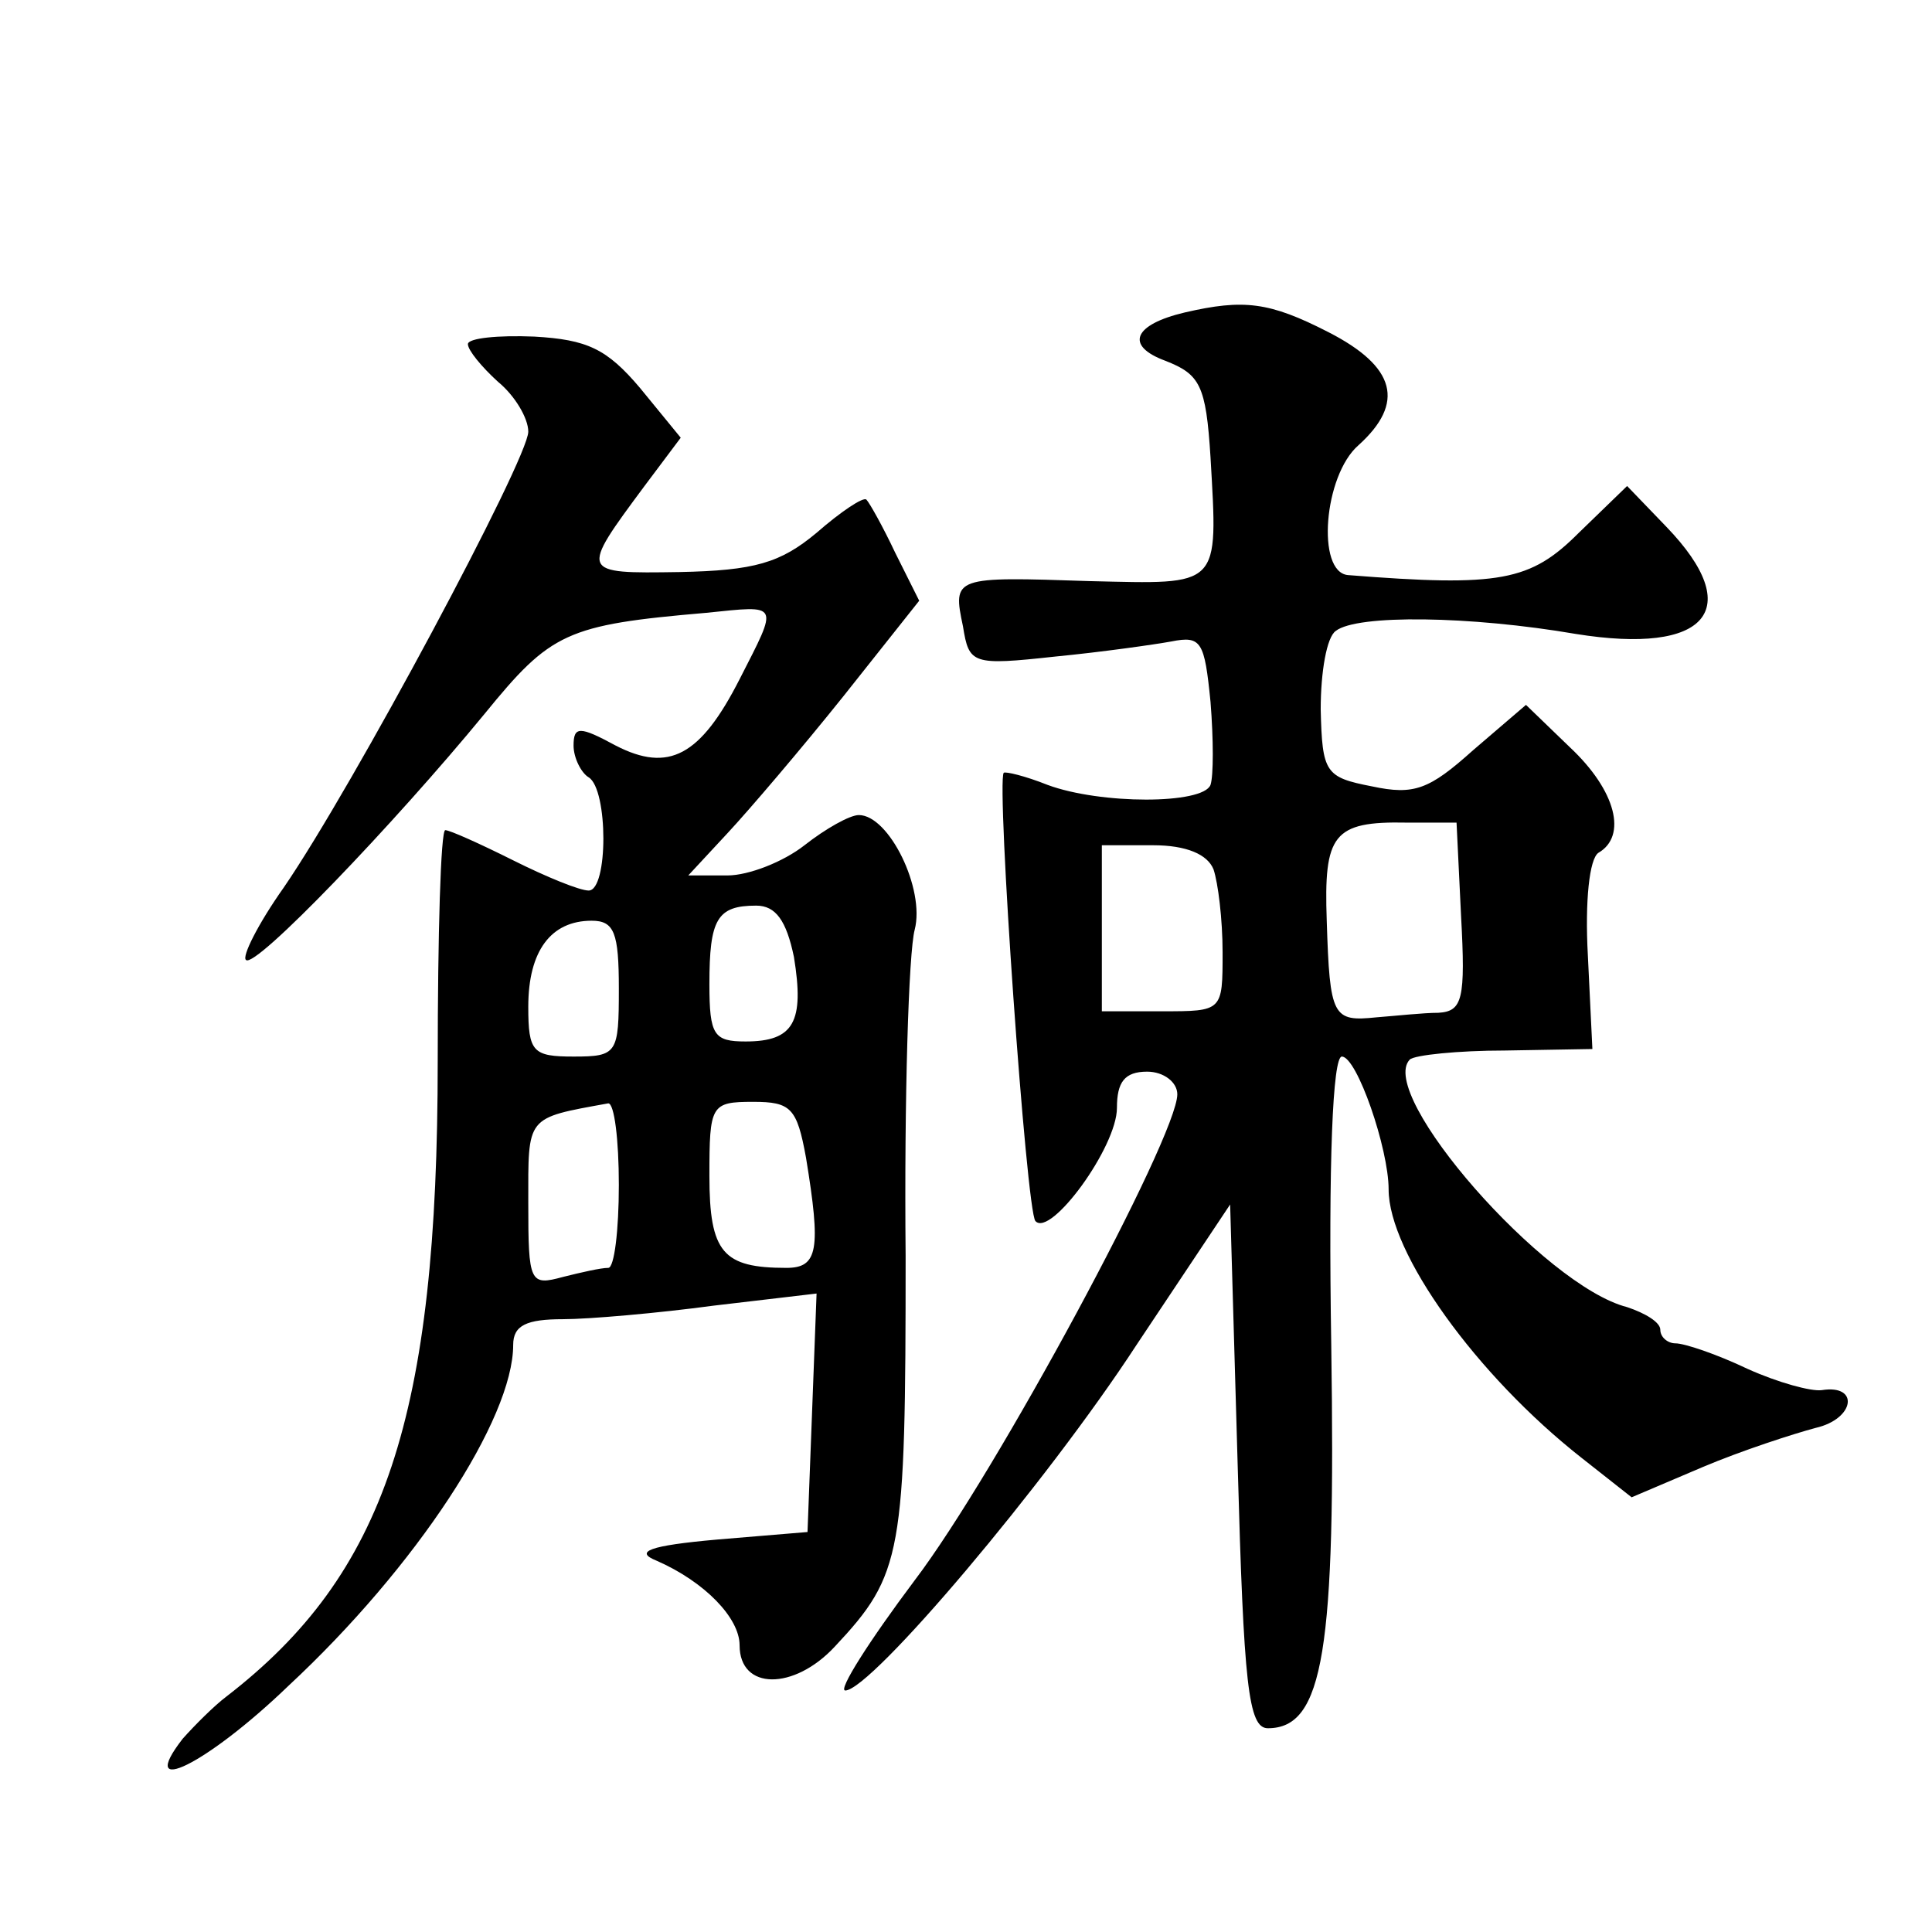
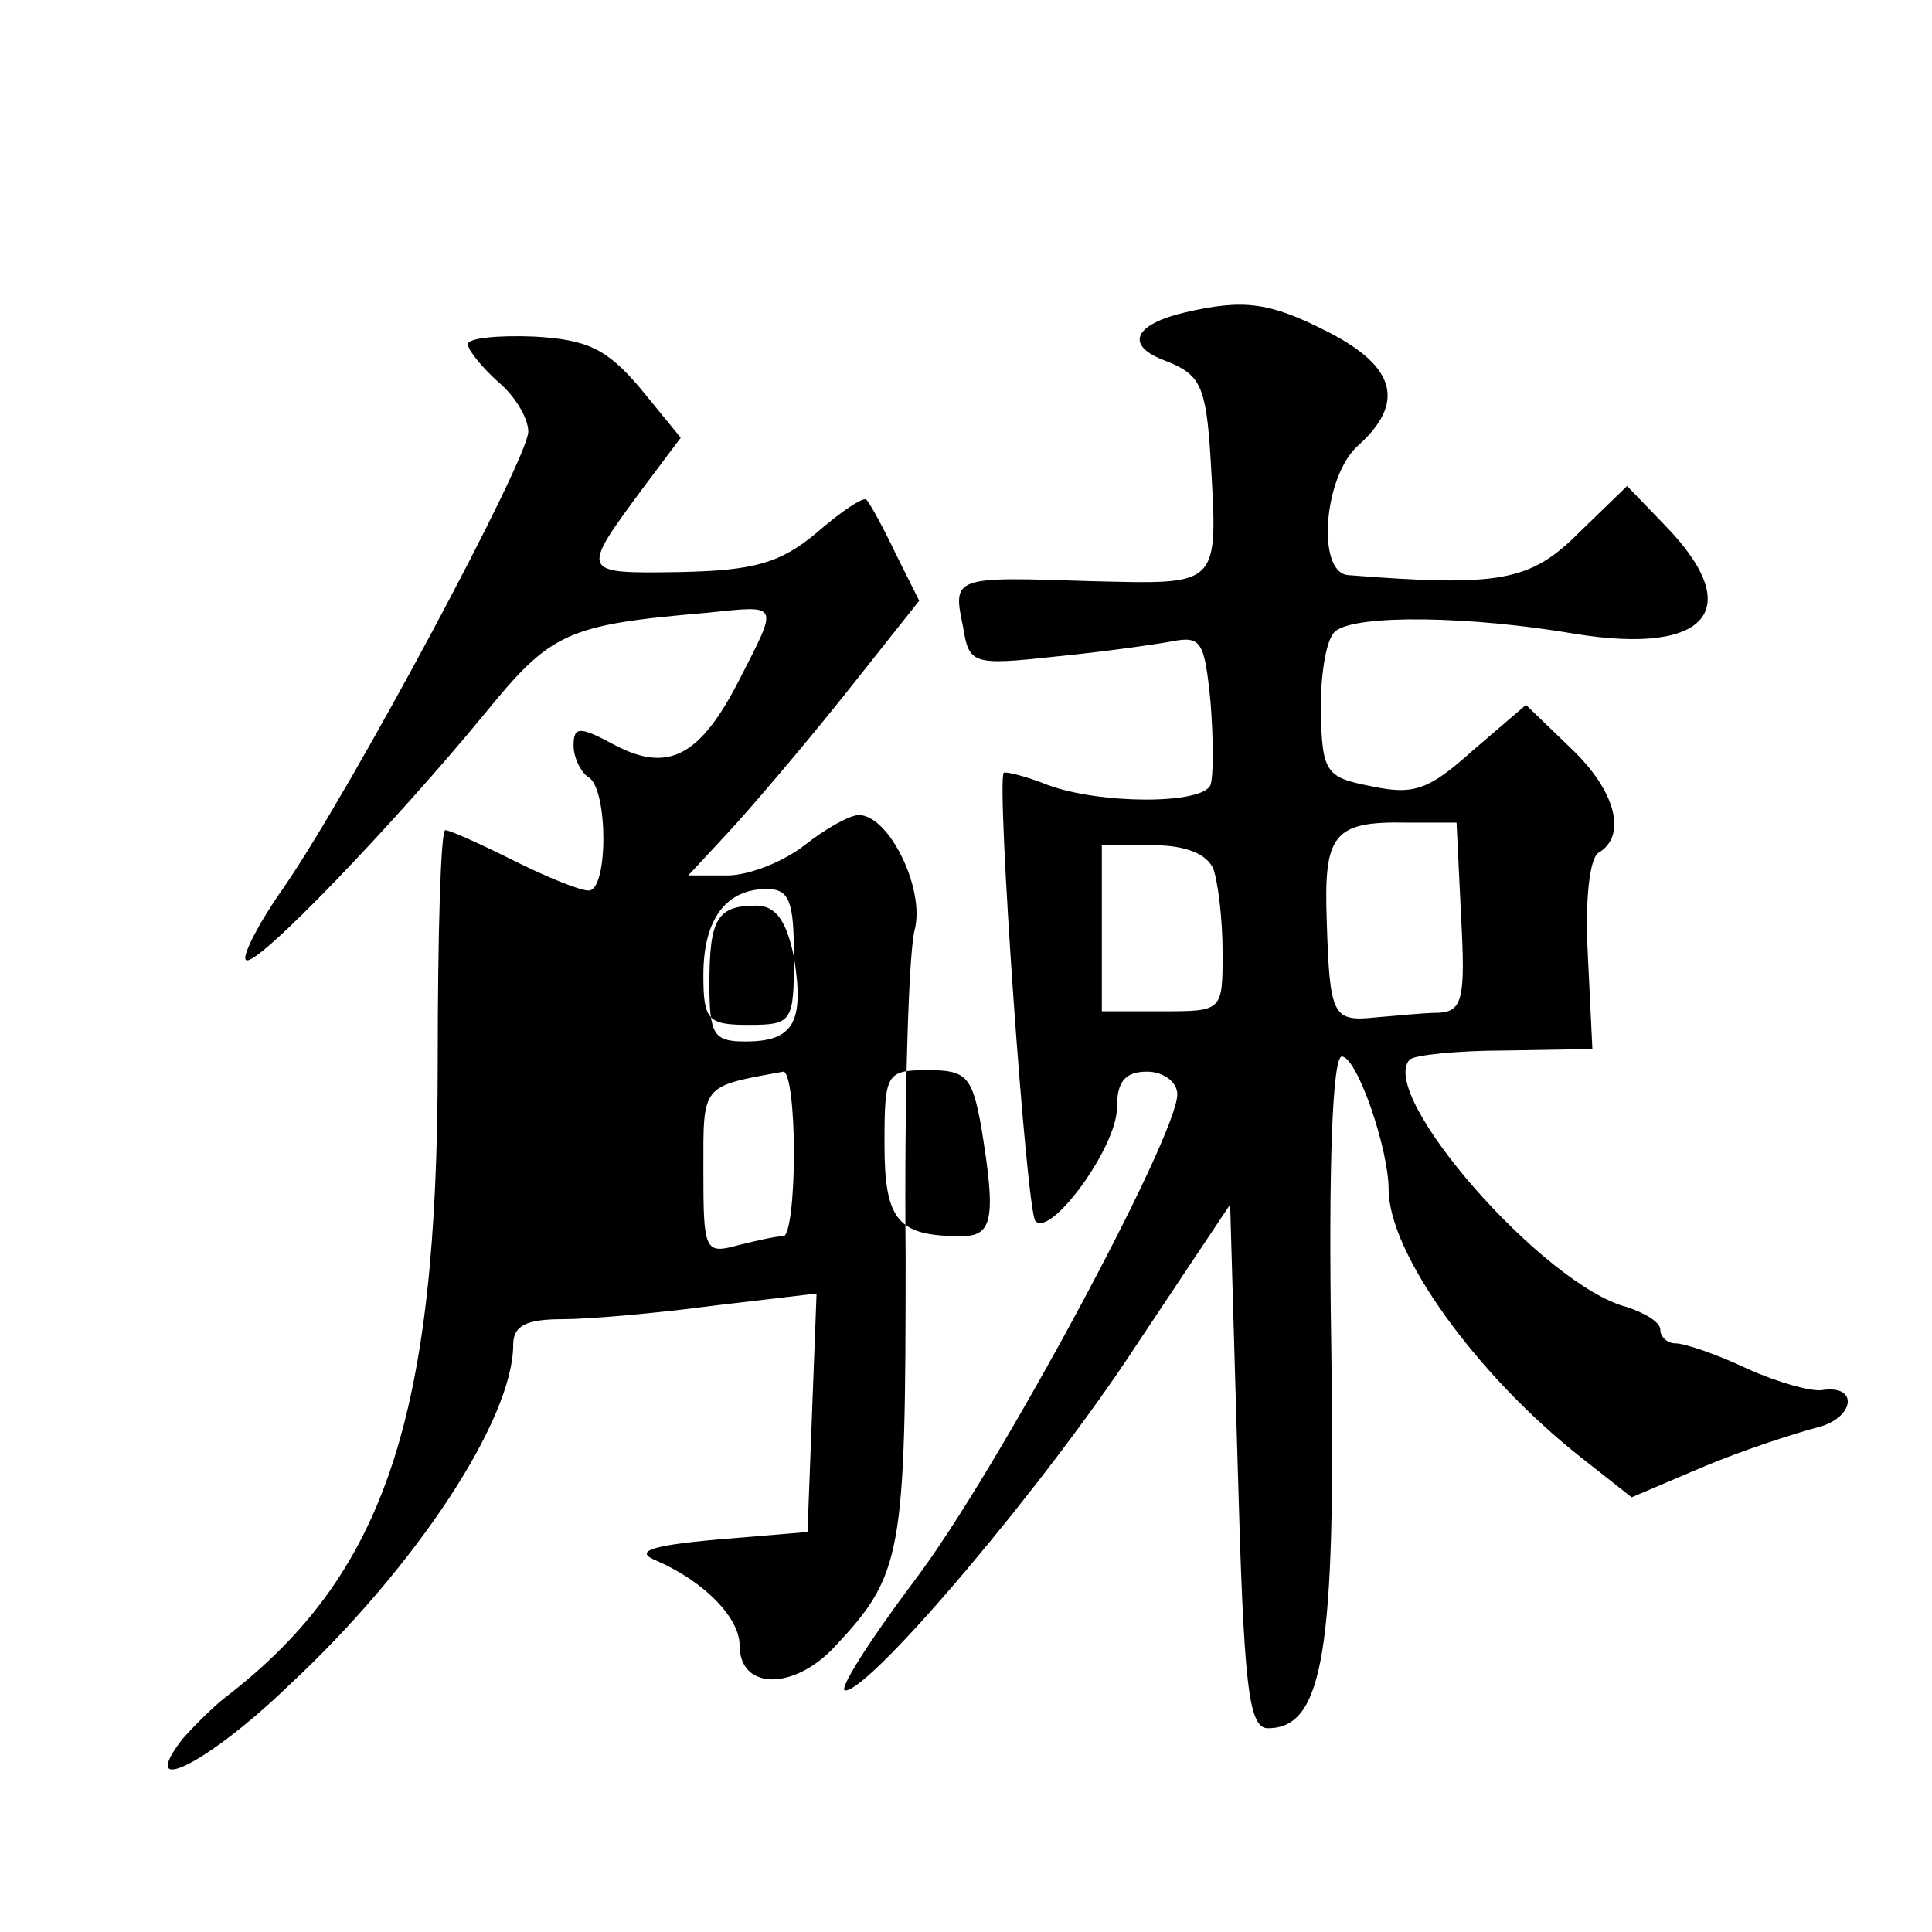
<svg xmlns="http://www.w3.org/2000/svg" version="1.0" width="128pt" height="128pt" viewBox="0 0 128 128" preserveAspectRatio="xMidYMid meet">
  <g transform="translate(0,128) scale(0.1,-0.1)" fill="#0" stroke="none">
-     <path d="M785 1073 c-34 -8 -40 -22 -13 -32 23 -9 27 -16 30 -64 5 -87 7 -84 -80 -82 -90 3 -91 3 -84 -30 4 -25 6 -26 61 -20 31 3 66 8 77 10 20 4 22 0 26 -40 2 -25 2 -49 0 -55 -5 -13 -73 -13 -108 0 -15 6 -28 9 -29 8 -5 -6 15 -291 21 -297 10 -11 54 49 54 75 0 17 5 24 20 24 11 0 20 -7 20 -15 0 -28 -120 -251 -174 -322 -30 -40 -51 -73 -46 -73 17 0 133 137 193 229 l62 93 5 -173 c4 -145 7 -174 20 -174 37 0 45 52 42 253 -2 123 1 192 7 192 10 0 31 -61 31 -88 0 -42 58 -123 128 -178 l33 -26 47 20 c26 11 60 22 75 26 26 6 29 29 4 25 -7 -1 -29 5 -49 14 -21 10 -42 17 -48 17 -5 0 -10 4 -10 9 0 5 -10 11 -22 15 -55 14 -166 141 -144 164 3 3 32 6 63 6 l58 1 -3 62 c-2 36 1 64 7 68 19 11 12 41 -19 70 l-29 28 -35 -30 c-29 -26 -39 -30 -67 -24 -31 6 -33 9 -34 51 0 25 4 48 10 52 14 11 89 10 159 -2 87 -14 113 16 60 71 l-26 27 -32 -31 c-32 -32 -52 -36 -153 -28 -21 2 -16 66 7 86 31 28 25 52 -20 75 -39 20 -56 22 -95 13z m183 -400 c3 -55 1 -63 -15 -64 -10 0 -28 -2 -41 -3 -29 -3 -31 0 -33 64 -2 57 4 66 53 65 l33 0 3 -62z m-164 31 c3 -9 6 -33 6 -55 0 -39 0 -39 -40 -39 l-40 0 0 55 0 55 34 0 c22 0 36 -6 40 -16z M310 1052 c0 -4 9 -15 20 -25 11 -9 20 -24 20 -33 0 -18 -116 -235 -162 -302 -17 -24 -28 -46 -25 -48 6 -6 98 90 158 163 44 54 54 59 147 67 49 5 48 7 22 -44 -26 -51 -47 -62 -82 -44 -24 13 -28 13 -28 0 0 -8 5 -18 10 -21 13 -8 13 -75 0 -75 -6 0 -28 9 -50 20 -22 11 -42 20 -45 20 -3 0 -5 -69 -5 -153 0 -236 -35 -340 -140 -421 -8 -6 -21 -19 -29 -28 -31 -40 16 -17 70 35 85 79 149 177 149 226 0 13 9 17 33 17 17 0 63 4 100 9 l68 8 -3 -79 -3 -79 -60 -5 c-45 -4 -55 -8 -40 -14 32 -14 55 -38 55 -56 0 -30 36 -30 63 -1 45 48 47 61 47 259 -1 104 2 201 6 216 7 27 -17 76 -37 76 -6 0 -22 -9 -36 -20 -14 -11 -37 -20 -51 -20 l-26 0 26 28 c14 15 49 56 77 91 l50 63 -16 32 c-8 17 -17 33 -19 35 -2 2 -17 -8 -33 -22 -24 -20 -41 -25 -91 -26 -66 -1 -66 -1 -23 57 l24 32 -27 33 c-22 26 -35 32 -70 34 -24 1 -44 -1 -44 -5z m216 -406 c7 -43 0 -56 -32 -56 -21 0 -24 4 -24 38 0 43 5 52 31 52 13 0 20 -10 25 -34z m-116 -21 c0 -43 -1 -45 -30 -45 -27 0 -30 3 -30 33 0 37 15 57 42 57 15 0 18 -8 18 -45z m0 -130 c0 -30 -3 -55 -7 -55 -5 0 -18 -3 -30 -6 -22 -6 -23 -4 -23 49 0 58 -2 56 53 66 4 0 7 -24 7 -54z m124 18 c10 -61 8 -73 -13 -73 -42 0 -51 10 -51 61 0 47 1 49 29 49 25 0 29 -4 35 -37z" />
+     <path d="M785 1073 c-34 -8 -40 -22 -13 -32 23 -9 27 -16 30 -64 5 -87 7 -84 -80 -82 -90 3 -91 3 -84 -30 4 -25 6 -26 61 -20 31 3 66 8 77 10 20 4 22 0 26 -40 2 -25 2 -49 0 -55 -5 -13 -73 -13 -108 0 -15 6 -28 9 -29 8 -5 -6 15 -291 21 -297 10 -11 54 49 54 75 0 17 5 24 20 24 11 0 20 -7 20 -15 0 -28 -120 -251 -174 -322 -30 -40 -51 -73 -46 -73 17 0 133 137 193 229 l62 93 5 -173 c4 -145 7 -174 20 -174 37 0 45 52 42 253 -2 123 1 192 7 192 10 0 31 -61 31 -88 0 -42 58 -123 128 -178 l33 -26 47 20 c26 11 60 22 75 26 26 6 29 29 4 25 -7 -1 -29 5 -49 14 -21 10 -42 17 -48 17 -5 0 -10 4 -10 9 0 5 -10 11 -22 15 -55 14 -166 141 -144 164 3 3 32 6 63 6 l58 1 -3 62 c-2 36 1 64 7 68 19 11 12 41 -19 70 l-29 28 -35 -30 c-29 -26 -39 -30 -67 -24 -31 6 -33 9 -34 51 0 25 4 48 10 52 14 11 89 10 159 -2 87 -14 113 16 60 71 l-26 27 -32 -31 c-32 -32 -52 -36 -153 -28 -21 2 -16 66 7 86 31 28 25 52 -20 75 -39 20 -56 22 -95 13z m183 -400 c3 -55 1 -63 -15 -64 -10 0 -28 -2 -41 -3 -29 -3 -31 0 -33 64 -2 57 4 66 53 65 l33 0 3 -62z m-164 31 c3 -9 6 -33 6 -55 0 -39 0 -39 -40 -39 l-40 0 0 55 0 55 34 0 c22 0 36 -6 40 -16z M310 1052 c0 -4 9 -15 20 -25 11 -9 20 -24 20 -33 0 -18 -116 -235 -162 -302 -17 -24 -28 -46 -25 -48 6 -6 98 90 158 163 44 54 54 59 147 67 49 5 48 7 22 -44 -26 -51 -47 -62 -82 -44 -24 13 -28 13 -28 0 0 -8 5 -18 10 -21 13 -8 13 -75 0 -75 -6 0 -28 9 -50 20 -22 11 -42 20 -45 20 -3 0 -5 -69 -5 -153 0 -236 -35 -340 -140 -421 -8 -6 -21 -19 -29 -28 -31 -40 16 -17 70 35 85 79 149 177 149 226 0 13 9 17 33 17 17 0 63 4 100 9 l68 8 -3 -79 -3 -79 -60 -5 c-45 -4 -55 -8 -40 -14 32 -14 55 -38 55 -56 0 -30 36 -30 63 -1 45 48 47 61 47 259 -1 104 2 201 6 216 7 27 -17 76 -37 76 -6 0 -22 -9 -36 -20 -14 -11 -37 -20 -51 -20 l-26 0 26 28 c14 15 49 56 77 91 l50 63 -16 32 c-8 17 -17 33 -19 35 -2 2 -17 -8 -33 -22 -24 -20 -41 -25 -91 -26 -66 -1 -66 -1 -23 57 l24 32 -27 33 c-22 26 -35 32 -70 34 -24 1 -44 -1 -44 -5z m216 -406 c7 -43 0 -56 -32 -56 -21 0 -24 4 -24 38 0 43 5 52 31 52 13 0 20 -10 25 -34z c0 -43 -1 -45 -30 -45 -27 0 -30 3 -30 33 0 37 15 57 42 57 15 0 18 -8 18 -45z m0 -130 c0 -30 -3 -55 -7 -55 -5 0 -18 -3 -30 -6 -22 -6 -23 -4 -23 49 0 58 -2 56 53 66 4 0 7 -24 7 -54z m124 18 c10 -61 8 -73 -13 -73 -42 0 -51 10 -51 61 0 47 1 49 29 49 25 0 29 -4 35 -37z" />
  </g>
</svg>